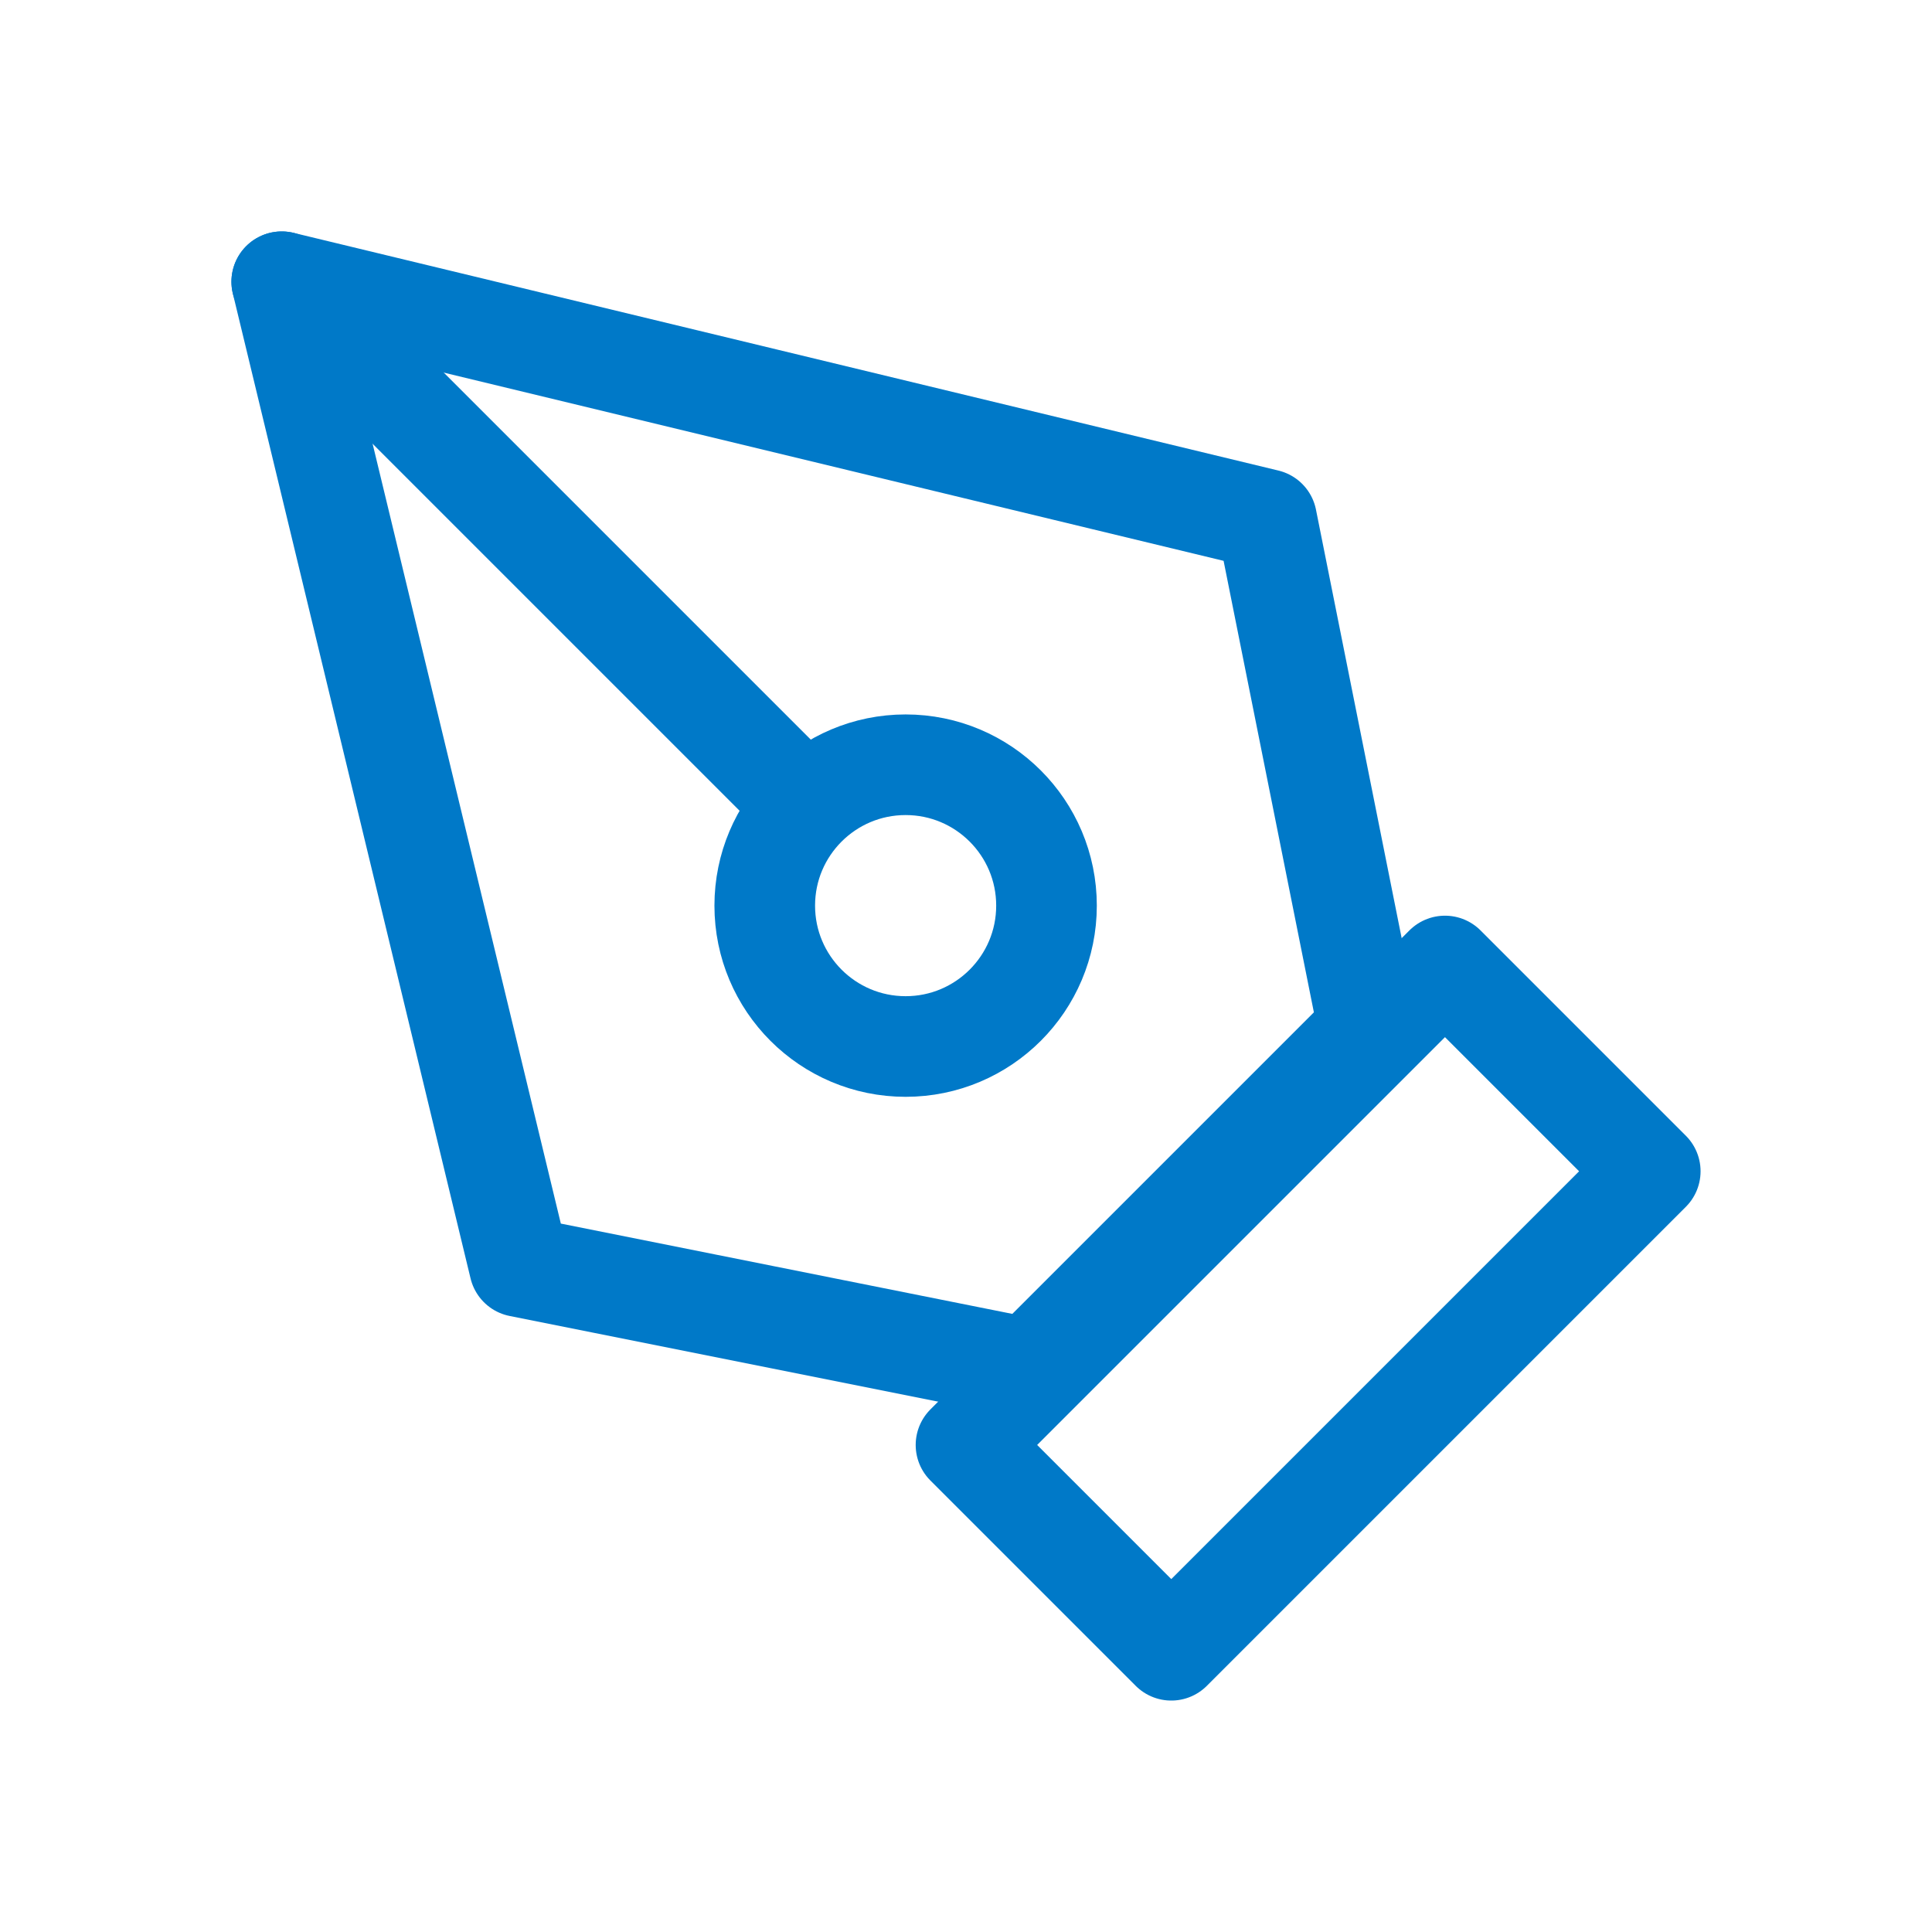
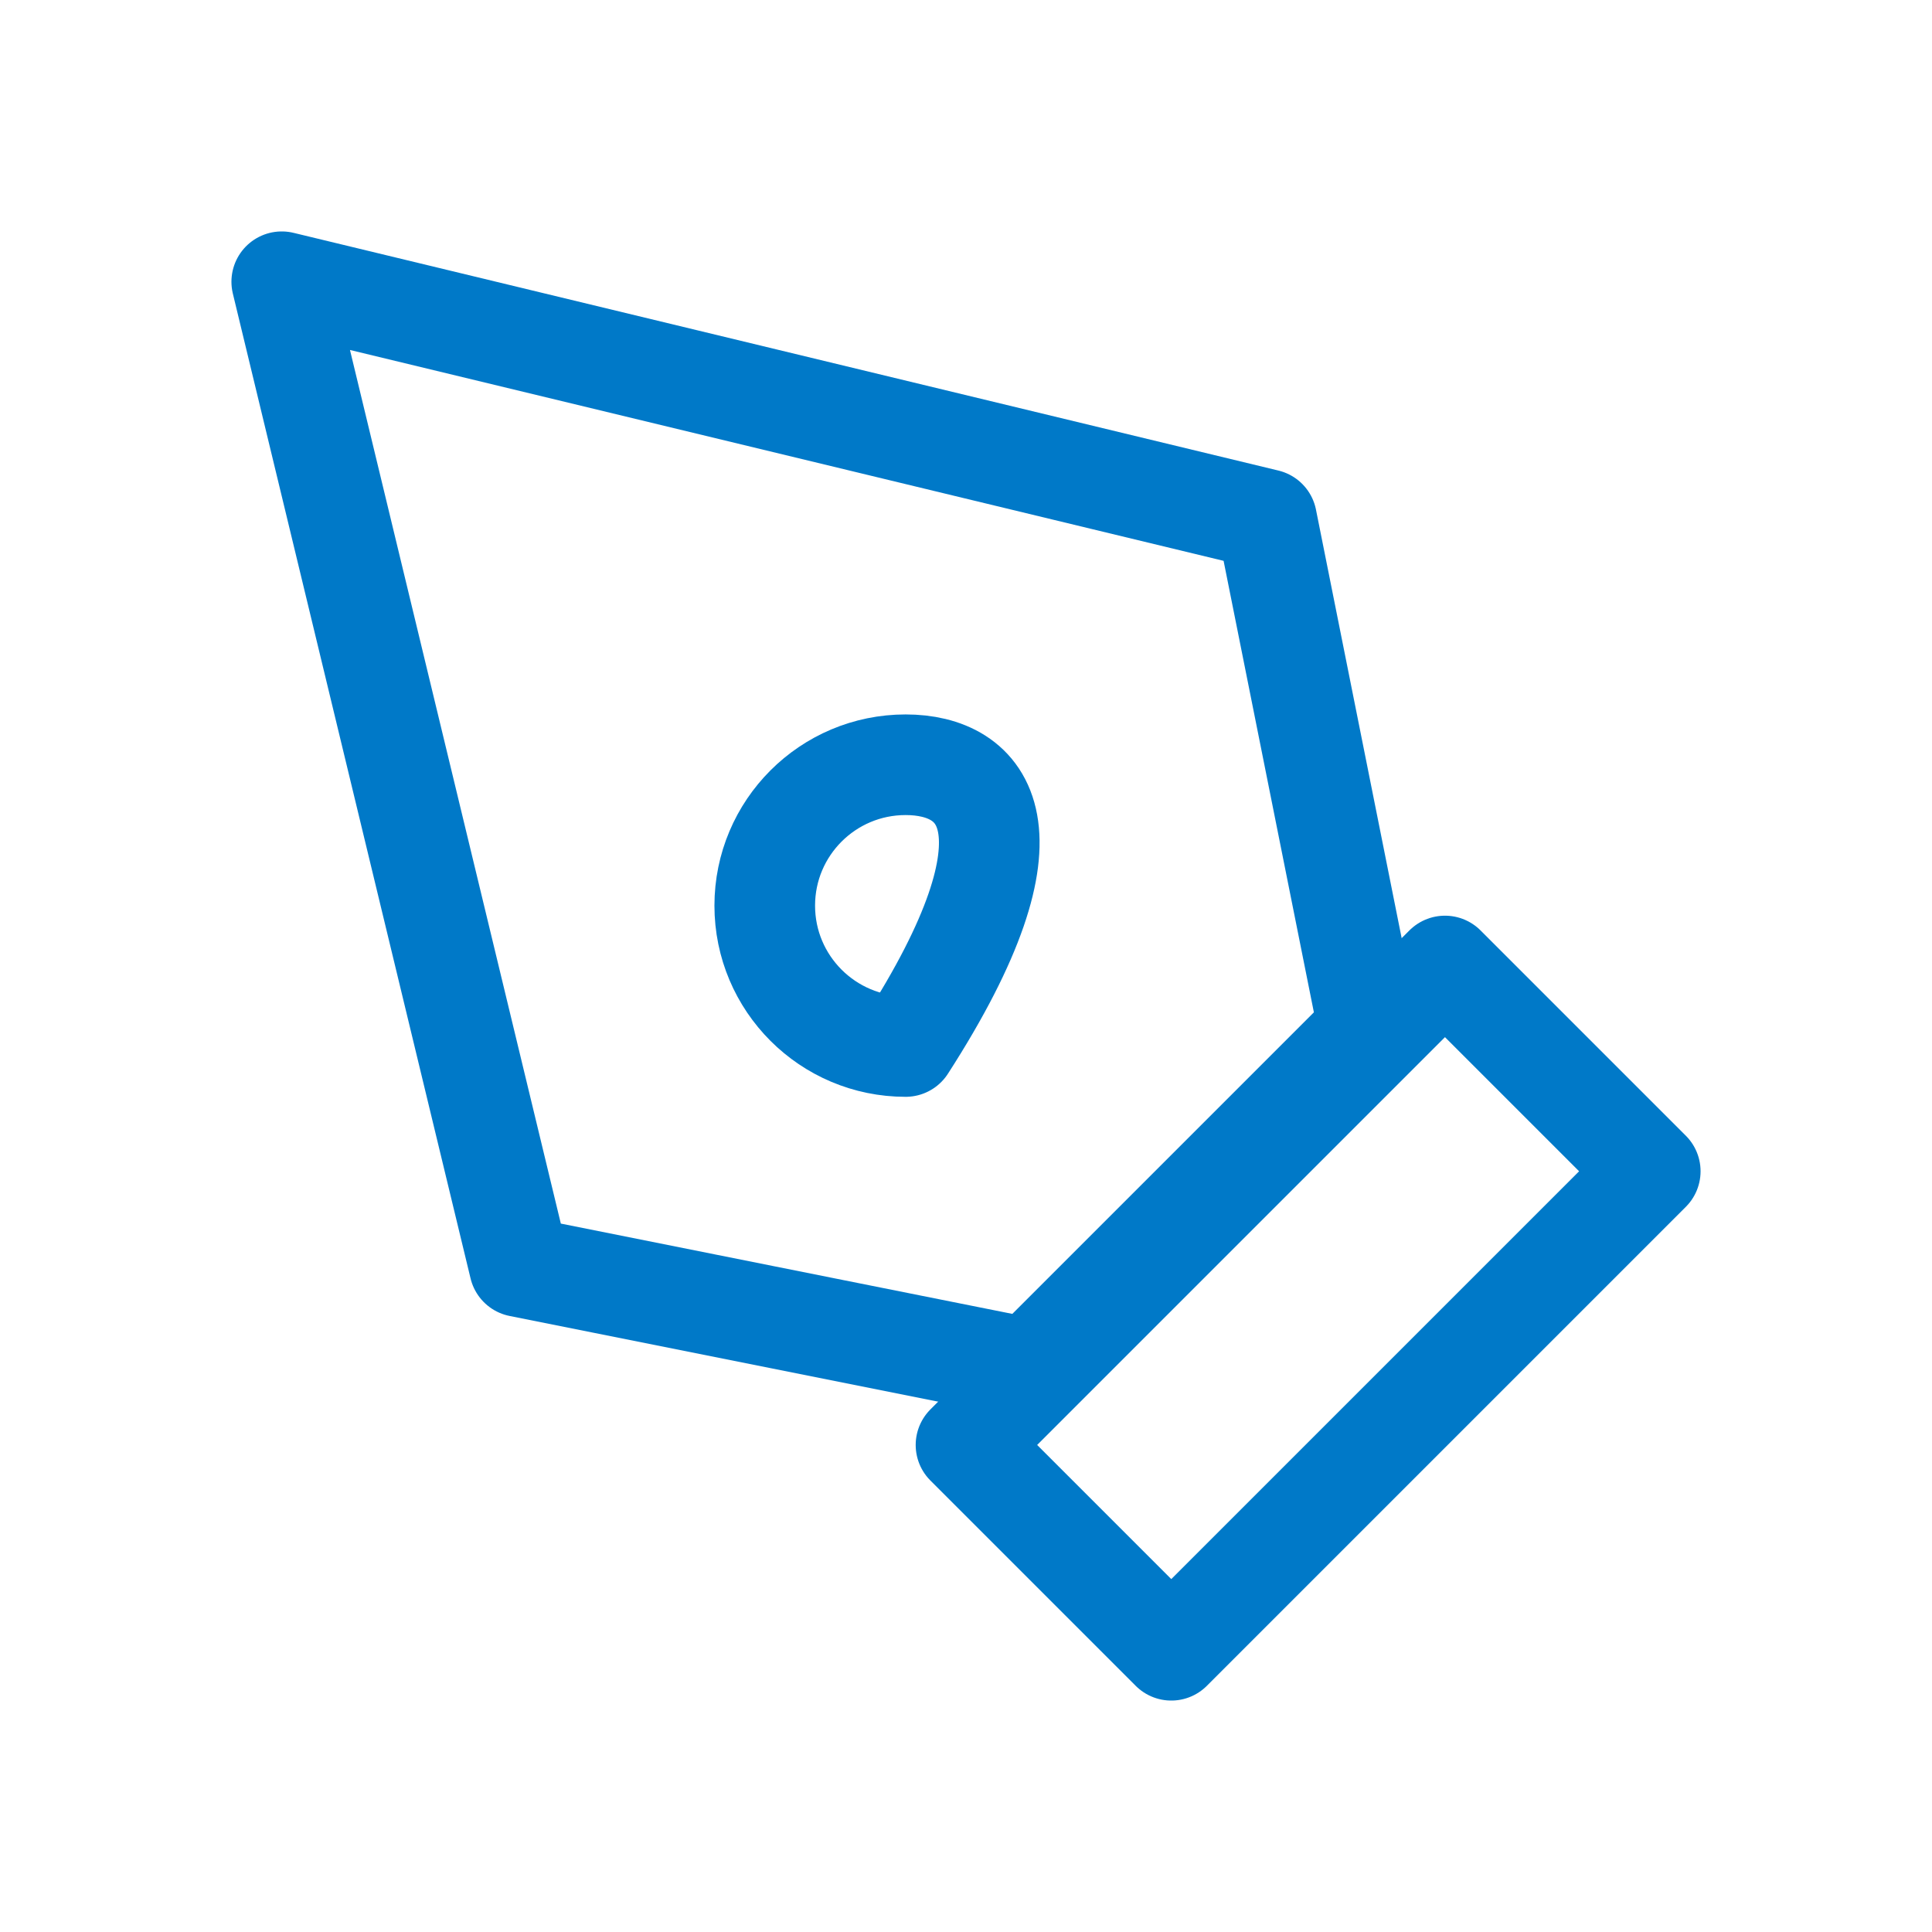
<svg xmlns="http://www.w3.org/2000/svg" width="48" height="48" viewBox="0 0 48 48" fill="none">
  <path d="M24 35.9L35.9 24L41 29.1L29.1 41L24 35.9Z" stroke="#0079C8" stroke-width="2.5" stroke-linecap="round" stroke-linejoin="round" />
  <path d="M34 25.562L31.469 12.906L7 7L12.906 31.469L25.562 34L34 25.562Z" stroke="#0079C8" stroke-width="2.5" stroke-linecap="round" stroke-linejoin="round" />
-   <path d="M7 7L20 20" stroke="#0079C8" stroke-width="2.5" stroke-linecap="round" stroke-linejoin="round" />
-   <path d="M22.5 26C24.433 26 26 24.433 26 22.5C26 20.567 24.433 19 22.5 19C20.567 19 19 20.567 19 22.5C19 24.433 20.567 26 22.5 26Z" stroke="#0079C8" stroke-width="2.5" stroke-linecap="round" stroke-linejoin="round" />
+   <path d="M22.5 26C26 20.567 24.433 19 22.5 19C20.567 19 19 20.567 19 22.5C19 24.433 20.567 26 22.5 26Z" stroke="#0079C8" stroke-width="2.5" stroke-linecap="round" stroke-linejoin="round" />
</svg>